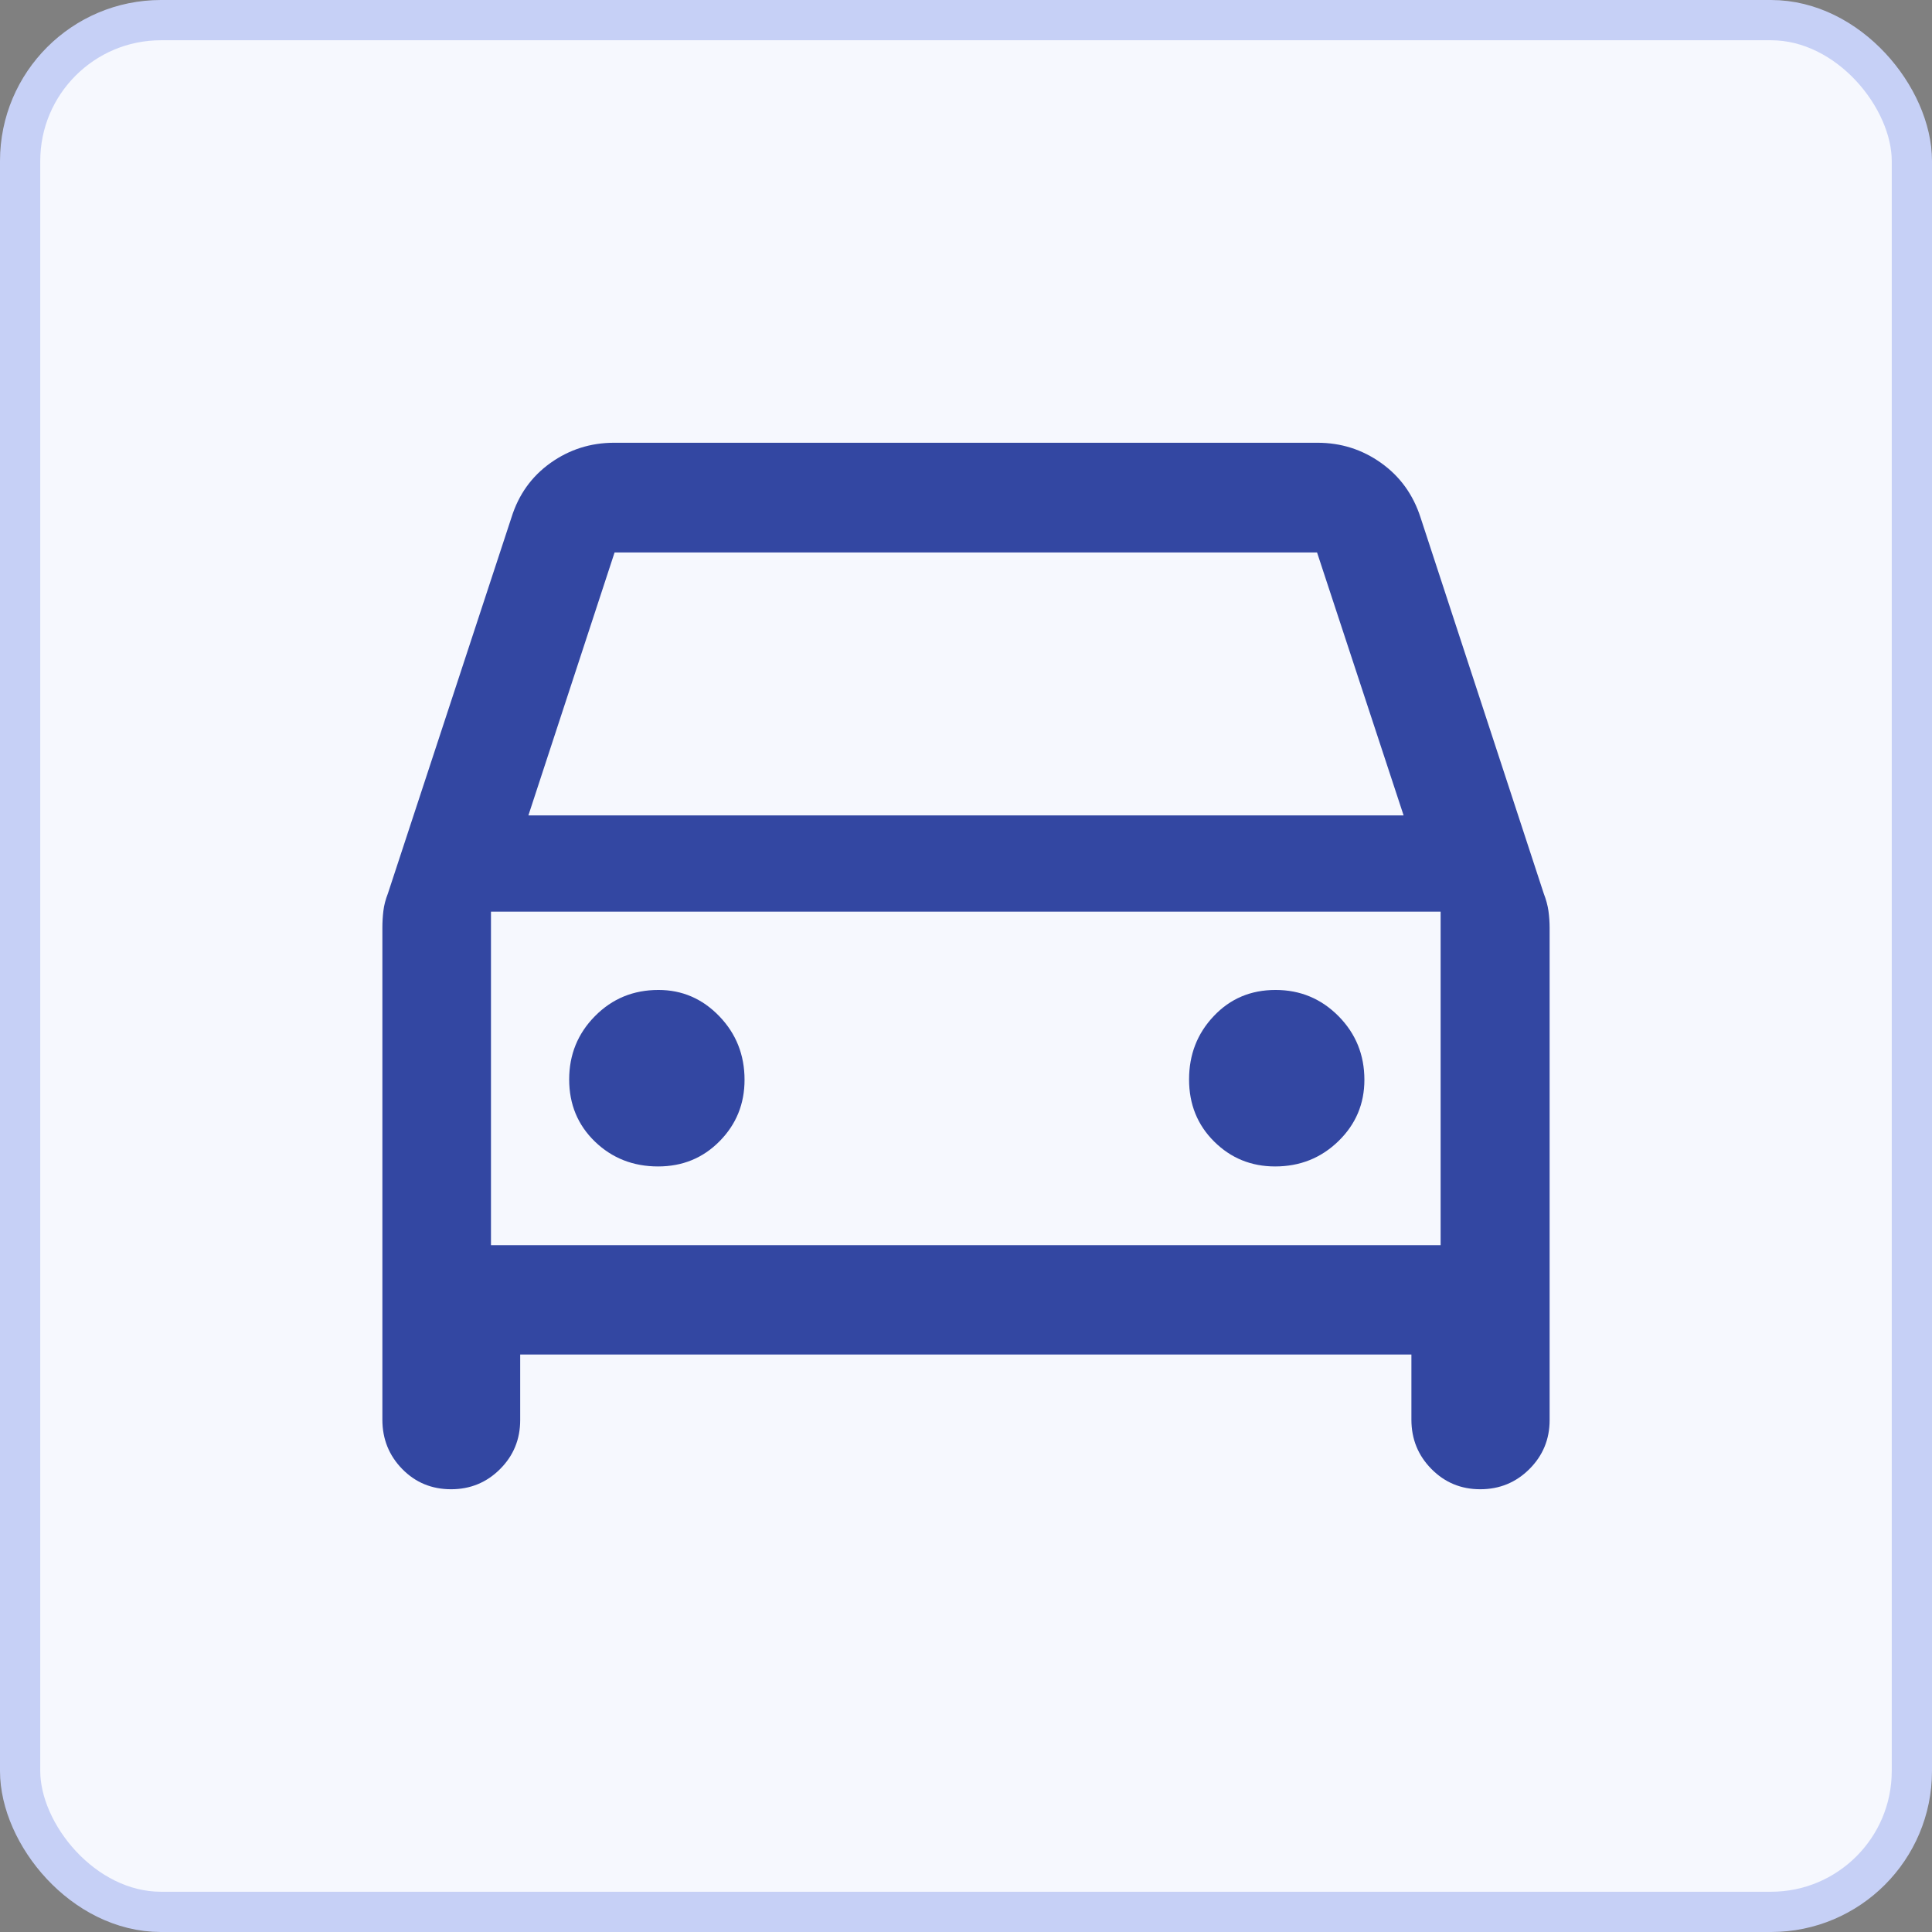
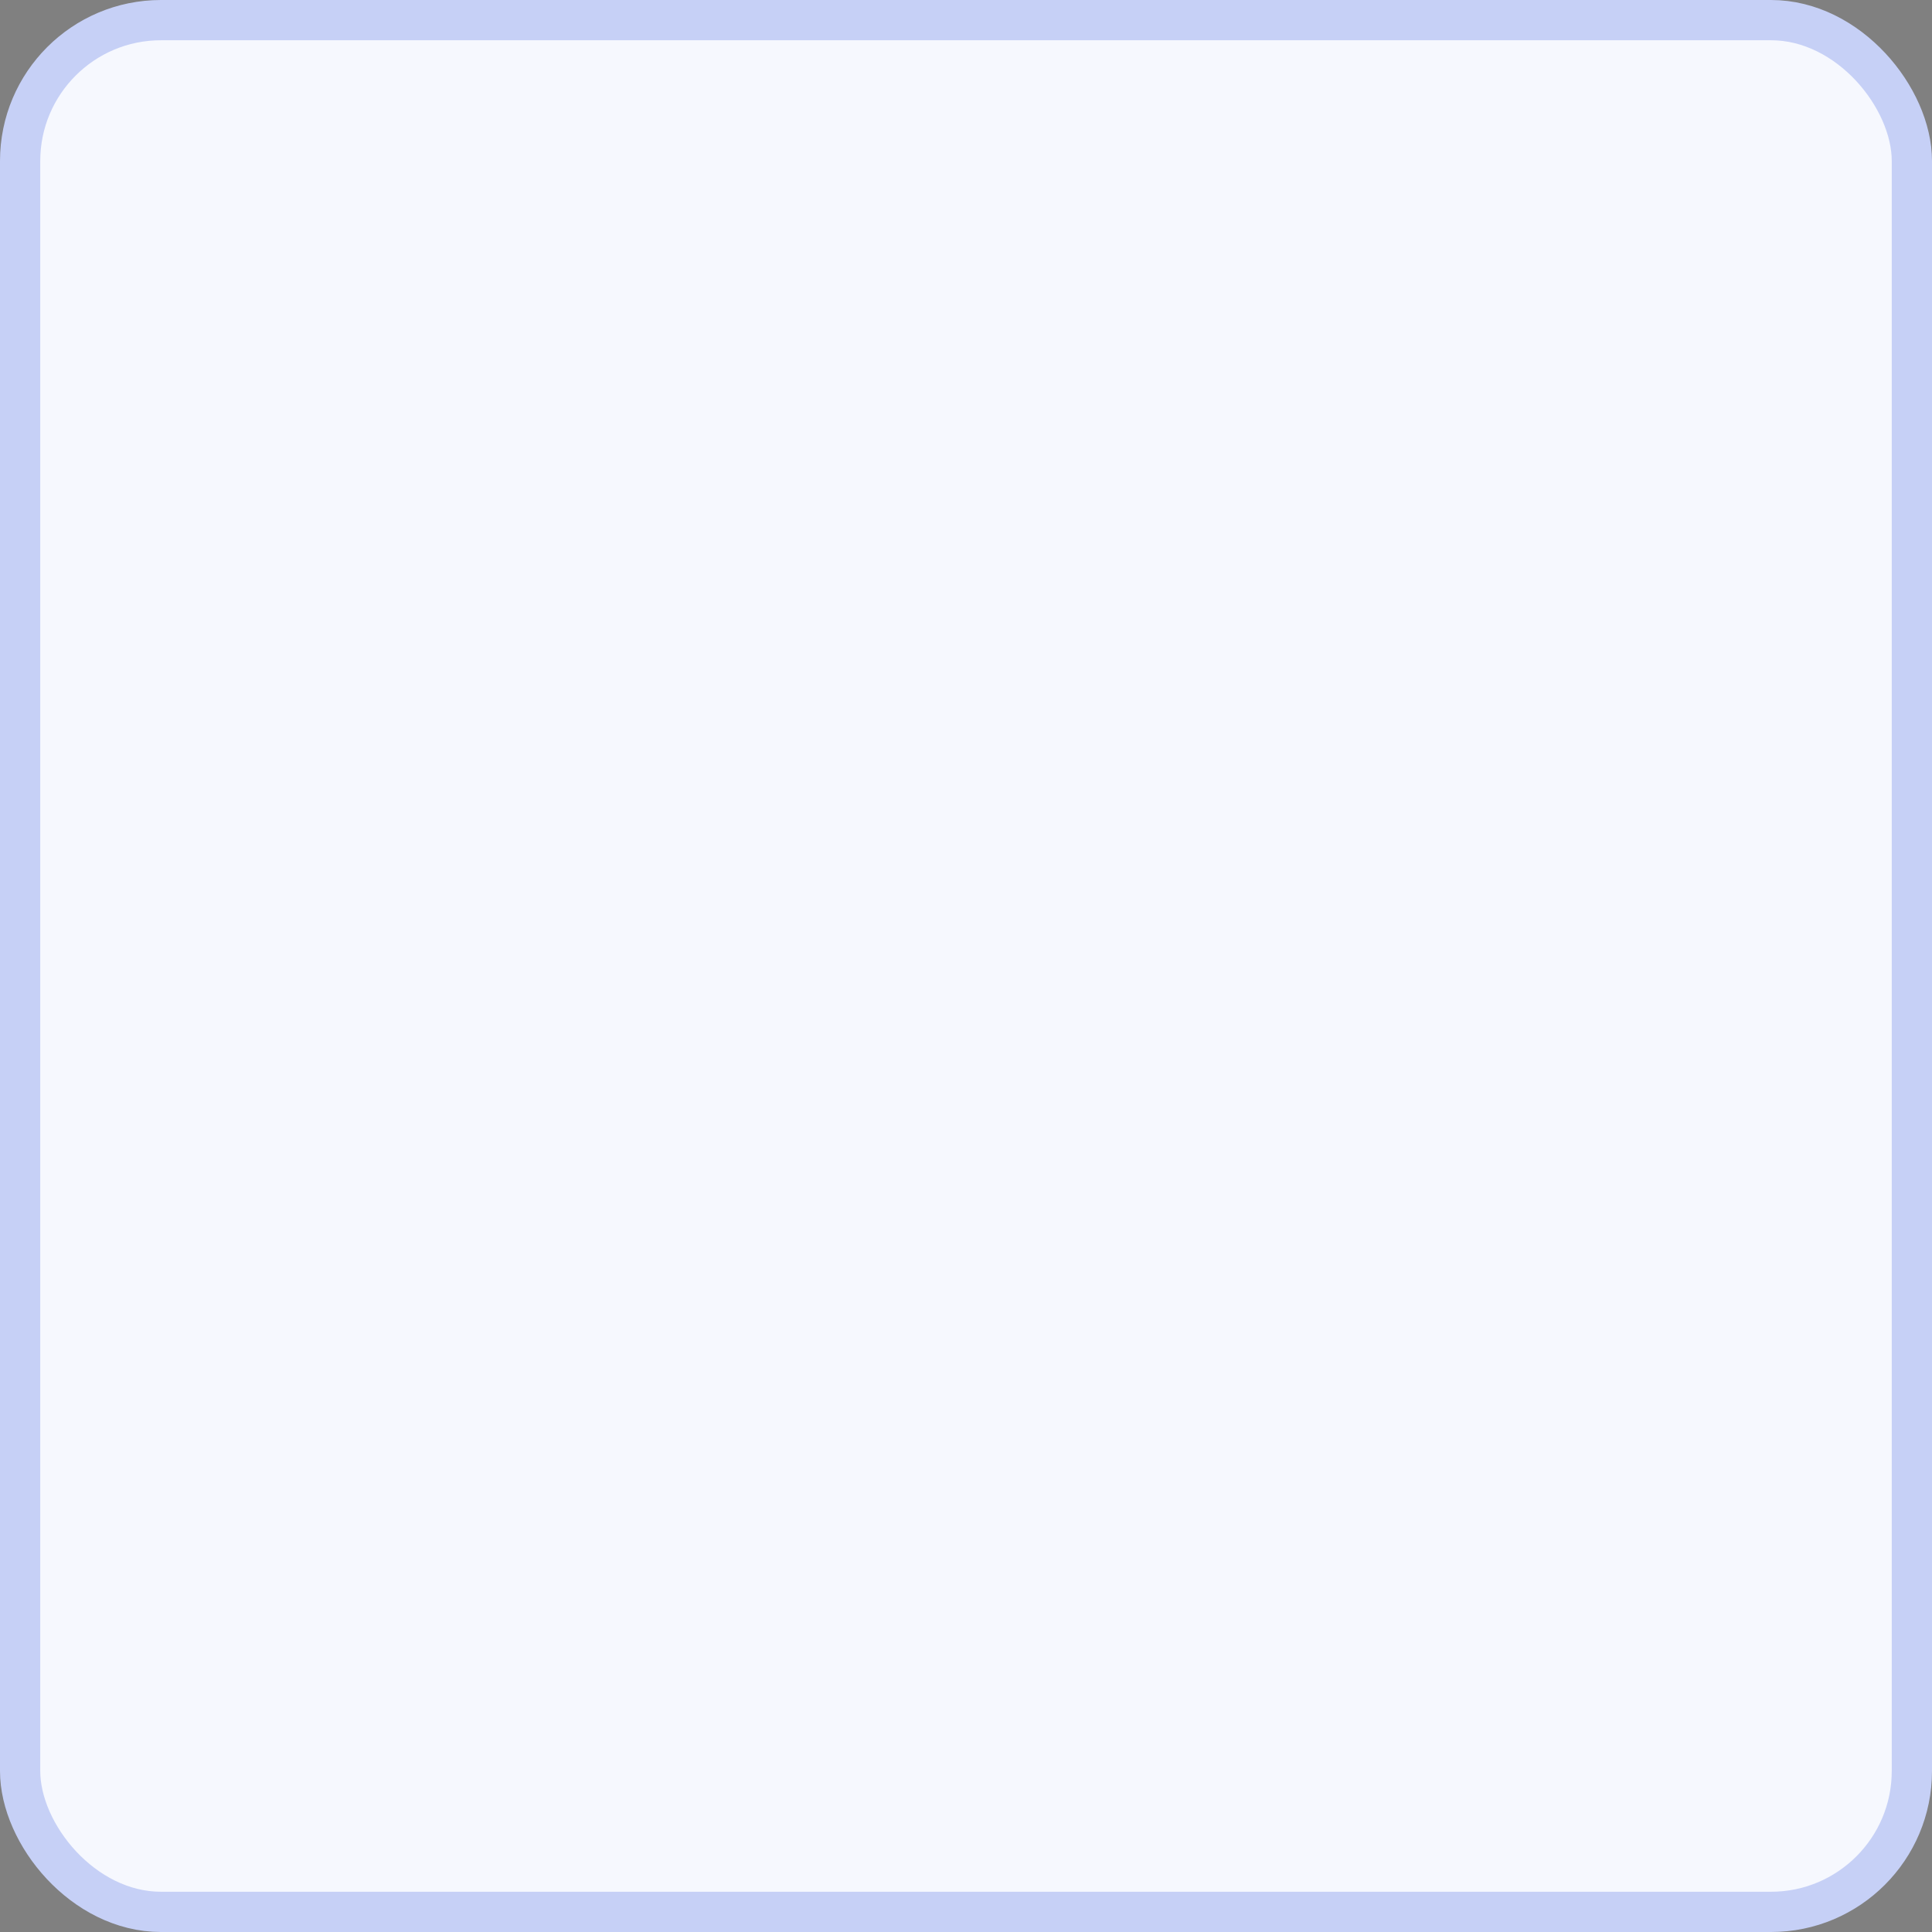
<svg xmlns="http://www.w3.org/2000/svg" width="48" height="48" viewBox="0 0 48 48" fill="none">
  <rect x="0" y="0" width="48" height="48" fill="#808080" stroke="none" />
  <rect x="0.5" y="0.5" width="47" height="47" rx="3.5" fill="#F6F8FE" />
  <rect x="0.5" y="0.5" width="47" height="47" rx="3.5" stroke="#C6D0F6" />
-   <path d="M12.924 33.652V35.282C12.924 35.759 12.758 36.165 12.424 36.499C12.09 36.833 11.684 37 11.207 37C10.727 37 10.322 36.833 9.993 36.497C9.665 36.161 9.5 35.753 9.5 35.272V23.058C9.5 22.913 9.508 22.771 9.525 22.632C9.541 22.493 9.579 22.348 9.638 22.196L12.708 12.854C12.886 12.286 13.209 11.835 13.678 11.501C14.148 11.167 14.675 11 15.259 11H32.731C33.316 11 33.843 11.167 34.312 11.501C34.782 11.835 35.108 12.286 35.292 12.854L38.353 22.196C38.412 22.348 38.451 22.493 38.471 22.632C38.49 22.771 38.5 22.913 38.5 23.058V35.282C38.5 35.759 38.332 36.165 37.997 36.499C37.662 36.833 37.255 37 36.776 37C36.3 37 35.896 36.833 35.564 36.497C35.232 36.161 35.066 35.753 35.066 35.272V33.652H12.924ZM13.128 20.258H34.872L32.722 13.726H15.269L13.128 20.258ZM16.35 28.98C16.957 28.98 17.467 28.771 17.879 28.352C18.292 27.934 18.498 27.425 18.498 26.828C18.498 26.207 18.288 25.68 17.869 25.246C17.45 24.812 16.947 24.595 16.359 24.595C15.736 24.595 15.211 24.811 14.783 25.244C14.355 25.676 14.141 26.201 14.141 26.818C14.141 27.436 14.354 27.95 14.78 28.362C15.207 28.774 15.73 28.98 16.35 28.98ZM31.68 28.98C32.297 28.98 32.821 28.771 33.252 28.352C33.683 27.934 33.898 27.425 33.898 26.828C33.898 26.207 33.684 25.68 33.255 25.246C32.825 24.812 32.303 24.595 31.69 24.595C31.076 24.595 30.565 24.811 30.156 25.244C29.746 25.676 29.542 26.201 29.542 26.818C29.542 27.436 29.75 27.95 30.166 28.362C30.581 28.774 31.086 28.98 31.68 28.98ZM12.198 30.936H35.792V22.65H12.198V30.936Z" fill="#3347A2" />
</svg>